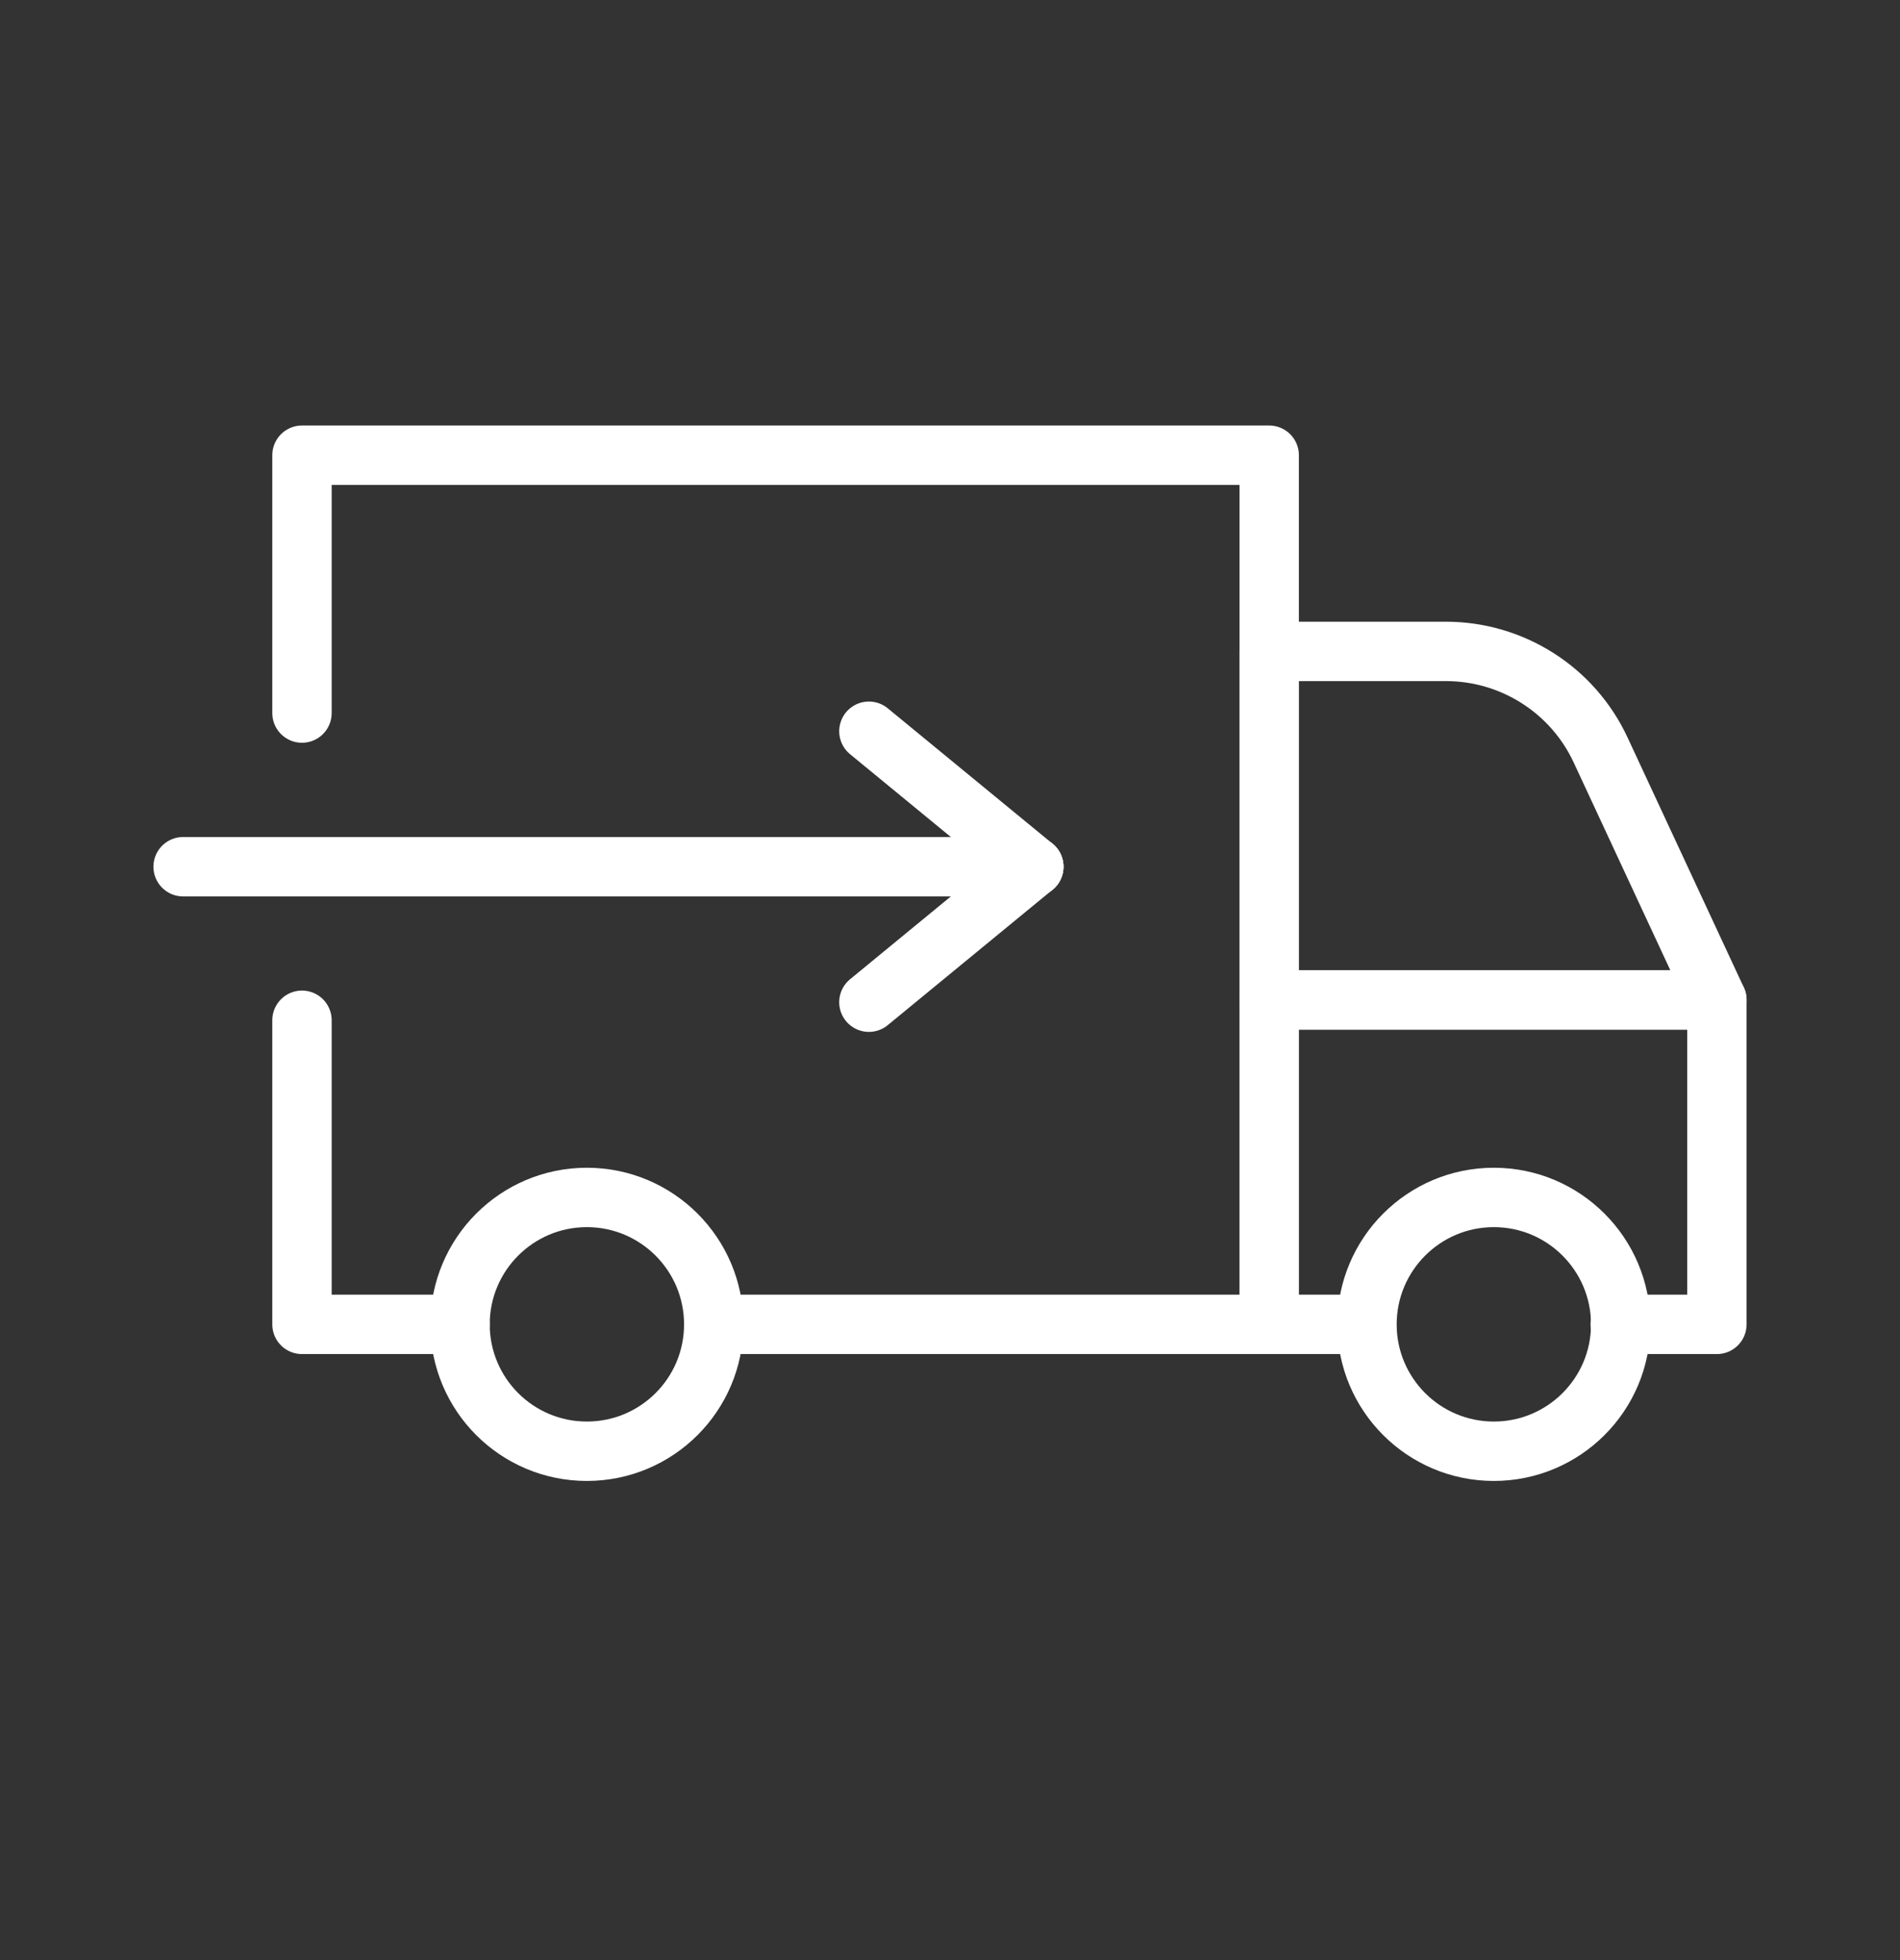
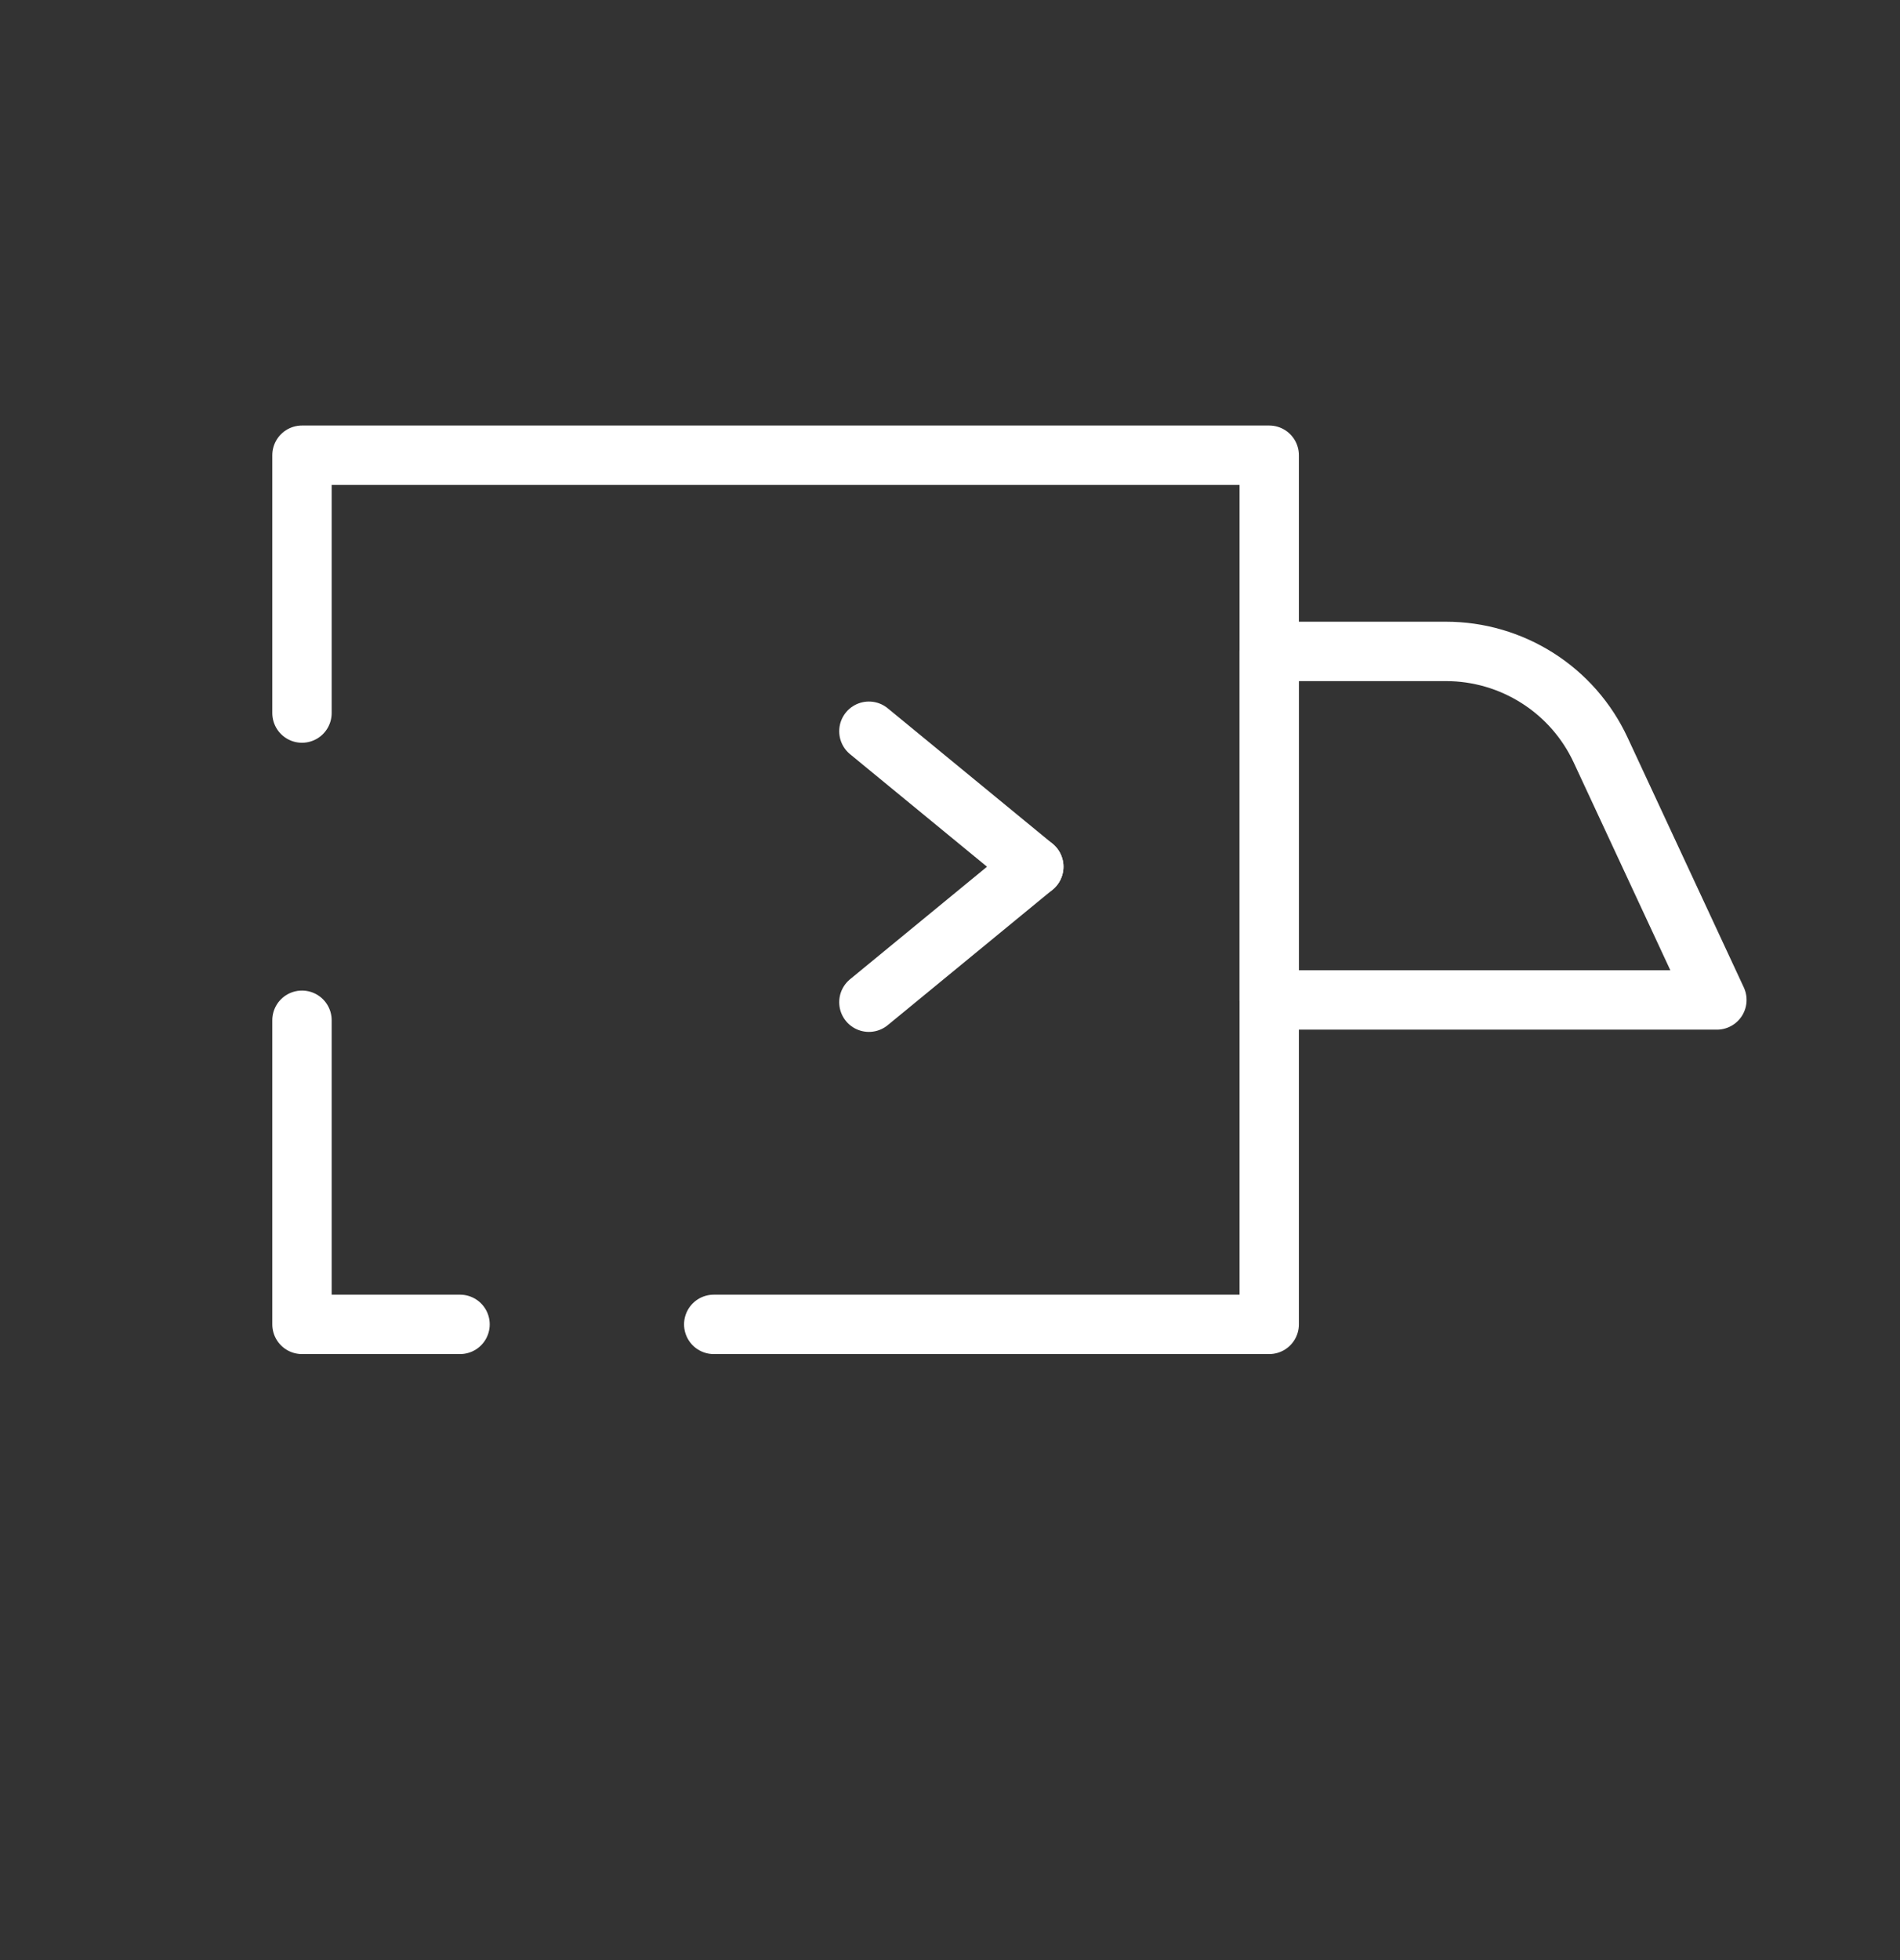
<svg xmlns="http://www.w3.org/2000/svg" width="32" height="33" viewBox="0 0 32 33" fill="none">
  <rect x="0" y="0" width="32" height="33" fill="#333333" stroke="none" />
  <path d="M5.086 12.005V7.664H21.376V10.967V16.835V16.867V22.297H21.372H12.021" stroke="white" stroke-linecap="round" stroke-linejoin="round" />
  <path d="M7.748 22.297H5.086V17.177" stroke="white" stroke-linecap="round" stroke-linejoin="round" />
-   <path d="M27.288 22.297H28.916V16.835H21.381H21.376V22.297H21.381H23.004" stroke="white" stroke-linecap="round" stroke-linejoin="round" />
  <path d="M28.916 16.835H21.376V10.967H24.353C24.9 10.967 25.435 11.123 25.897 11.417C26.358 11.71 26.726 12.129 26.957 12.625L28.916 16.835Z" stroke="white" stroke-linecap="round" stroke-linejoin="round" />
-   <path d="M9.884 24.433C11.064 24.433 12.021 23.477 12.021 22.297C12.021 21.117 11.064 20.16 9.884 20.16C8.704 20.16 7.748 21.117 7.748 22.297C7.748 23.477 8.704 24.433 9.884 24.433Z" stroke="white" stroke-linecap="round" stroke-linejoin="round" />
-   <path d="M25.159 24.433C26.339 24.433 27.296 23.477 27.296 22.297C27.296 21.117 26.339 20.16 25.159 20.16C23.98 20.16 23.023 21.117 23.023 22.297C23.023 23.477 23.98 24.433 25.159 24.433Z" stroke="white" stroke-linecap="round" stroke-linejoin="round" />
-   <path d="M3.084 14.592H17.412" stroke="white" stroke-linecap="round" stroke-linejoin="round" />
  <path d="M17.411 14.592L14.634 16.873" stroke="white" stroke-linecap="round" stroke-linejoin="round" />
  <path d="M17.411 14.592L14.634 12.311" stroke="white" stroke-linecap="round" stroke-linejoin="round" />
</svg>